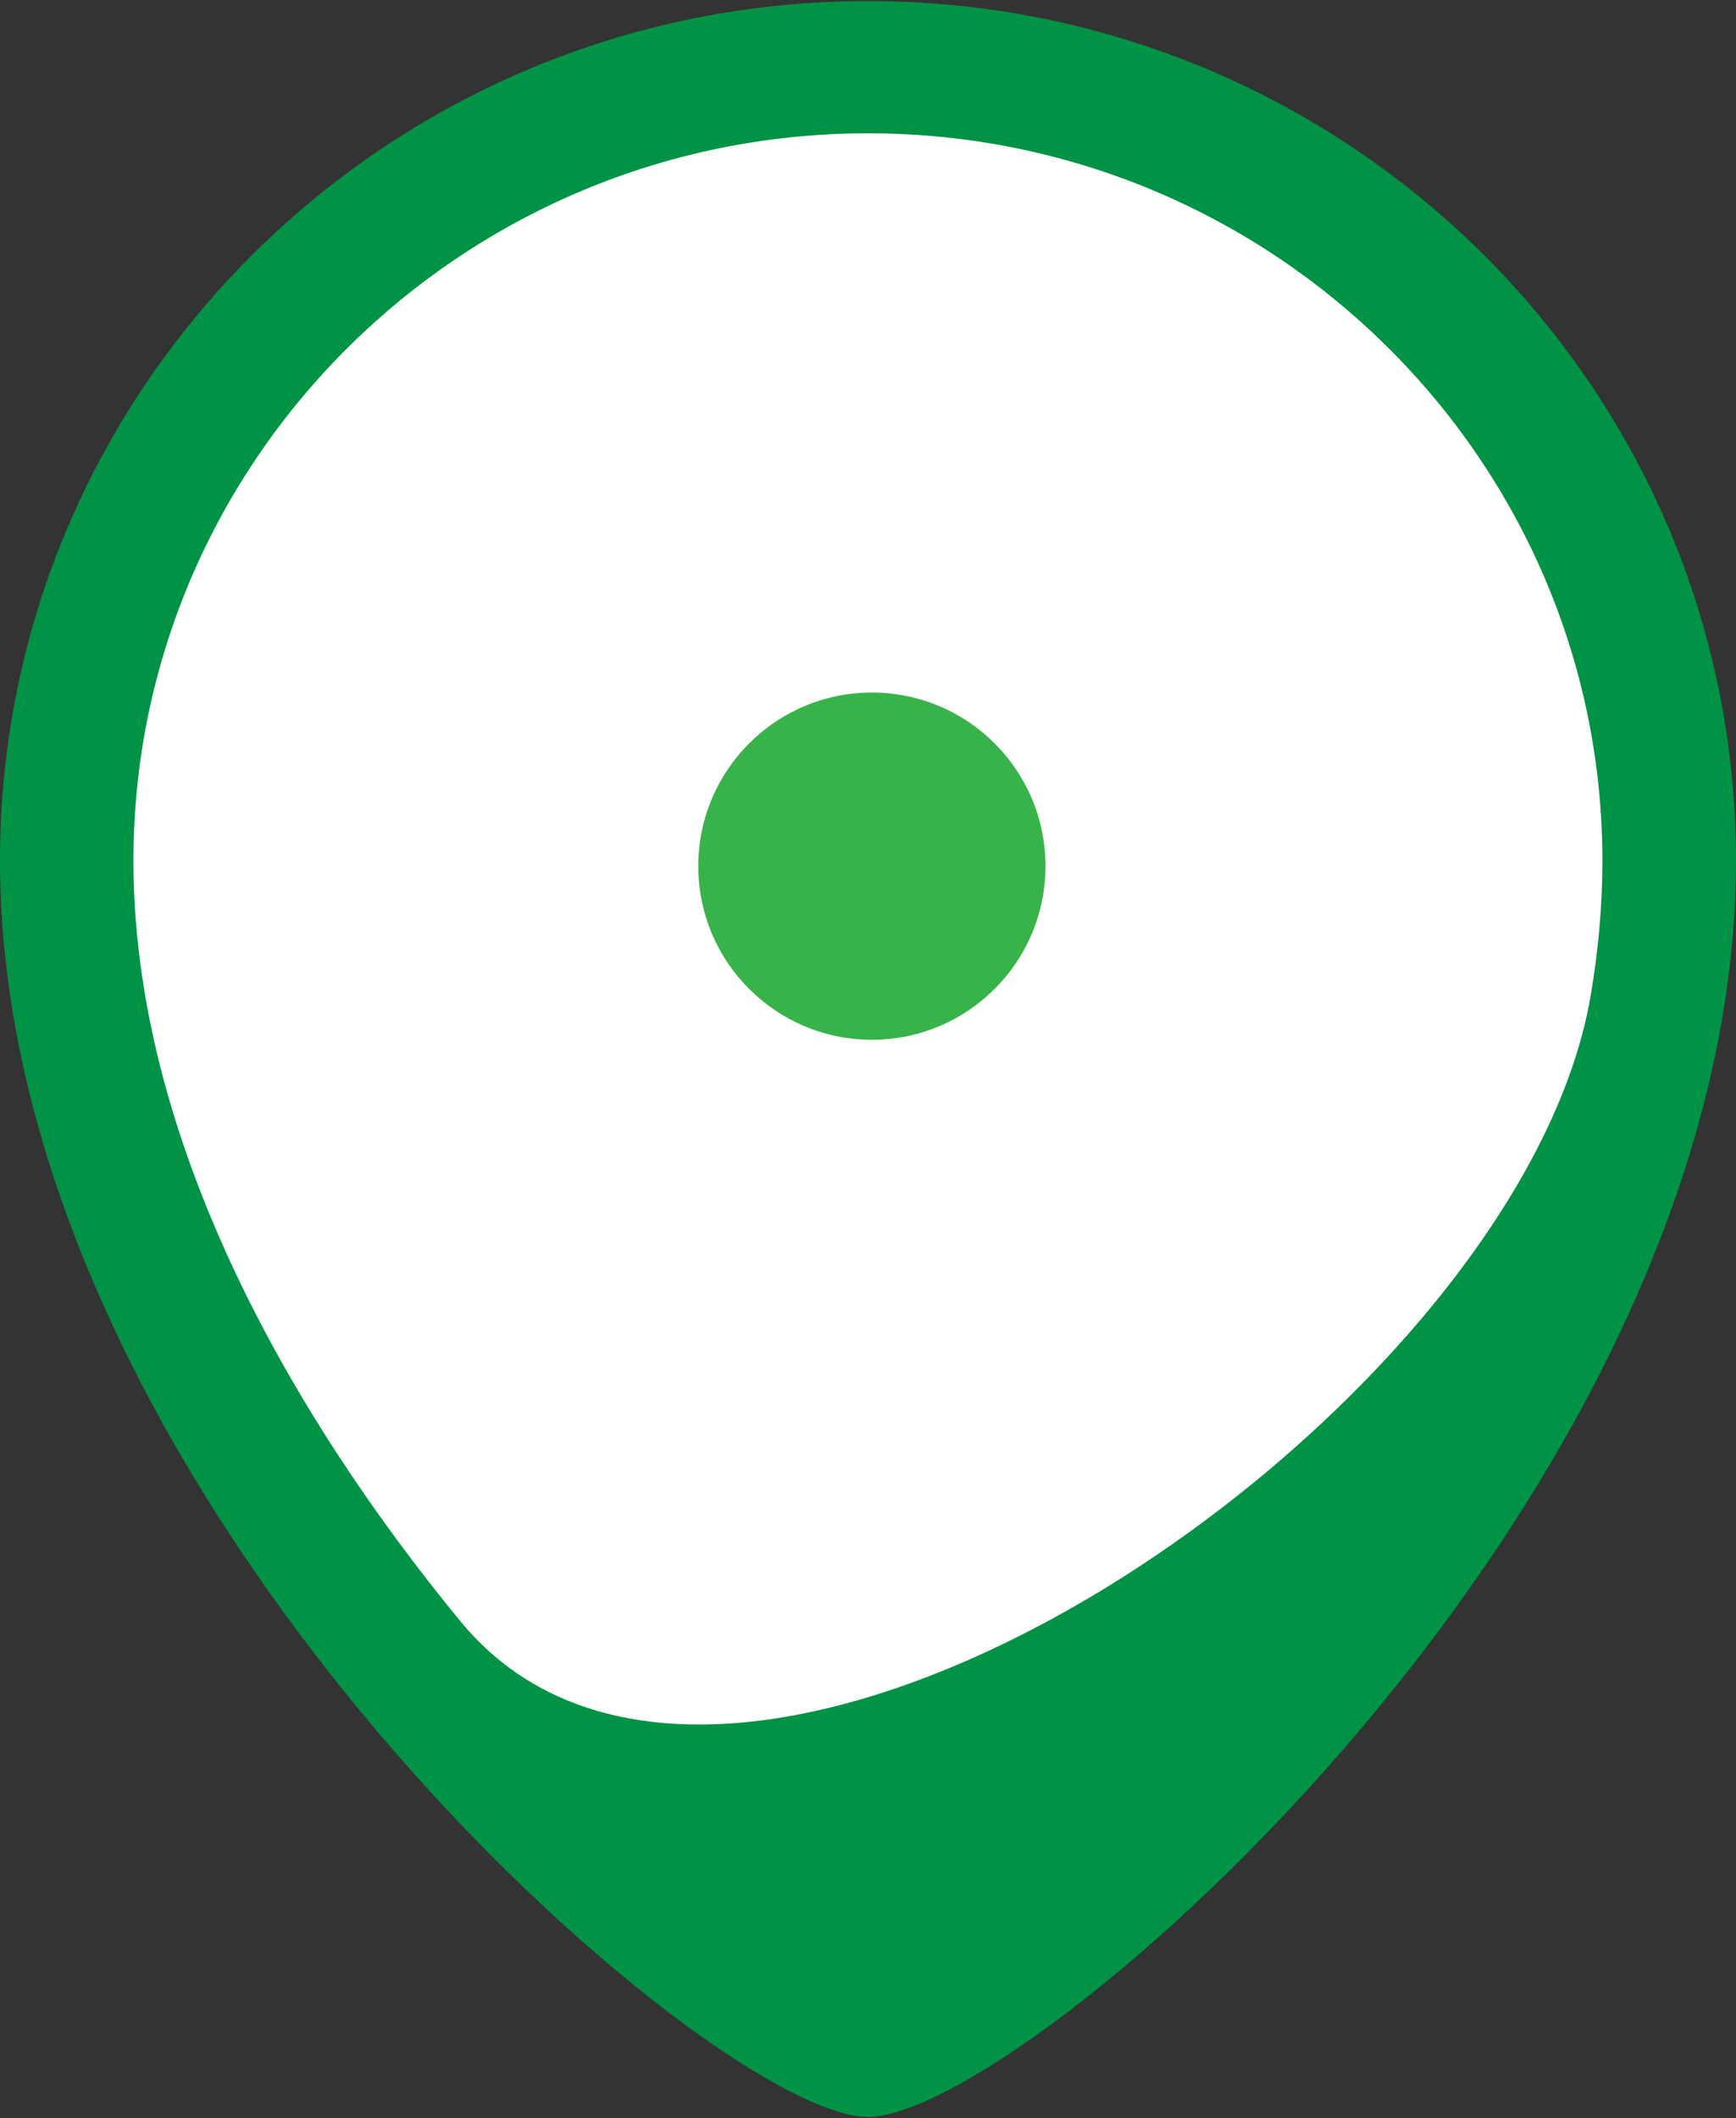
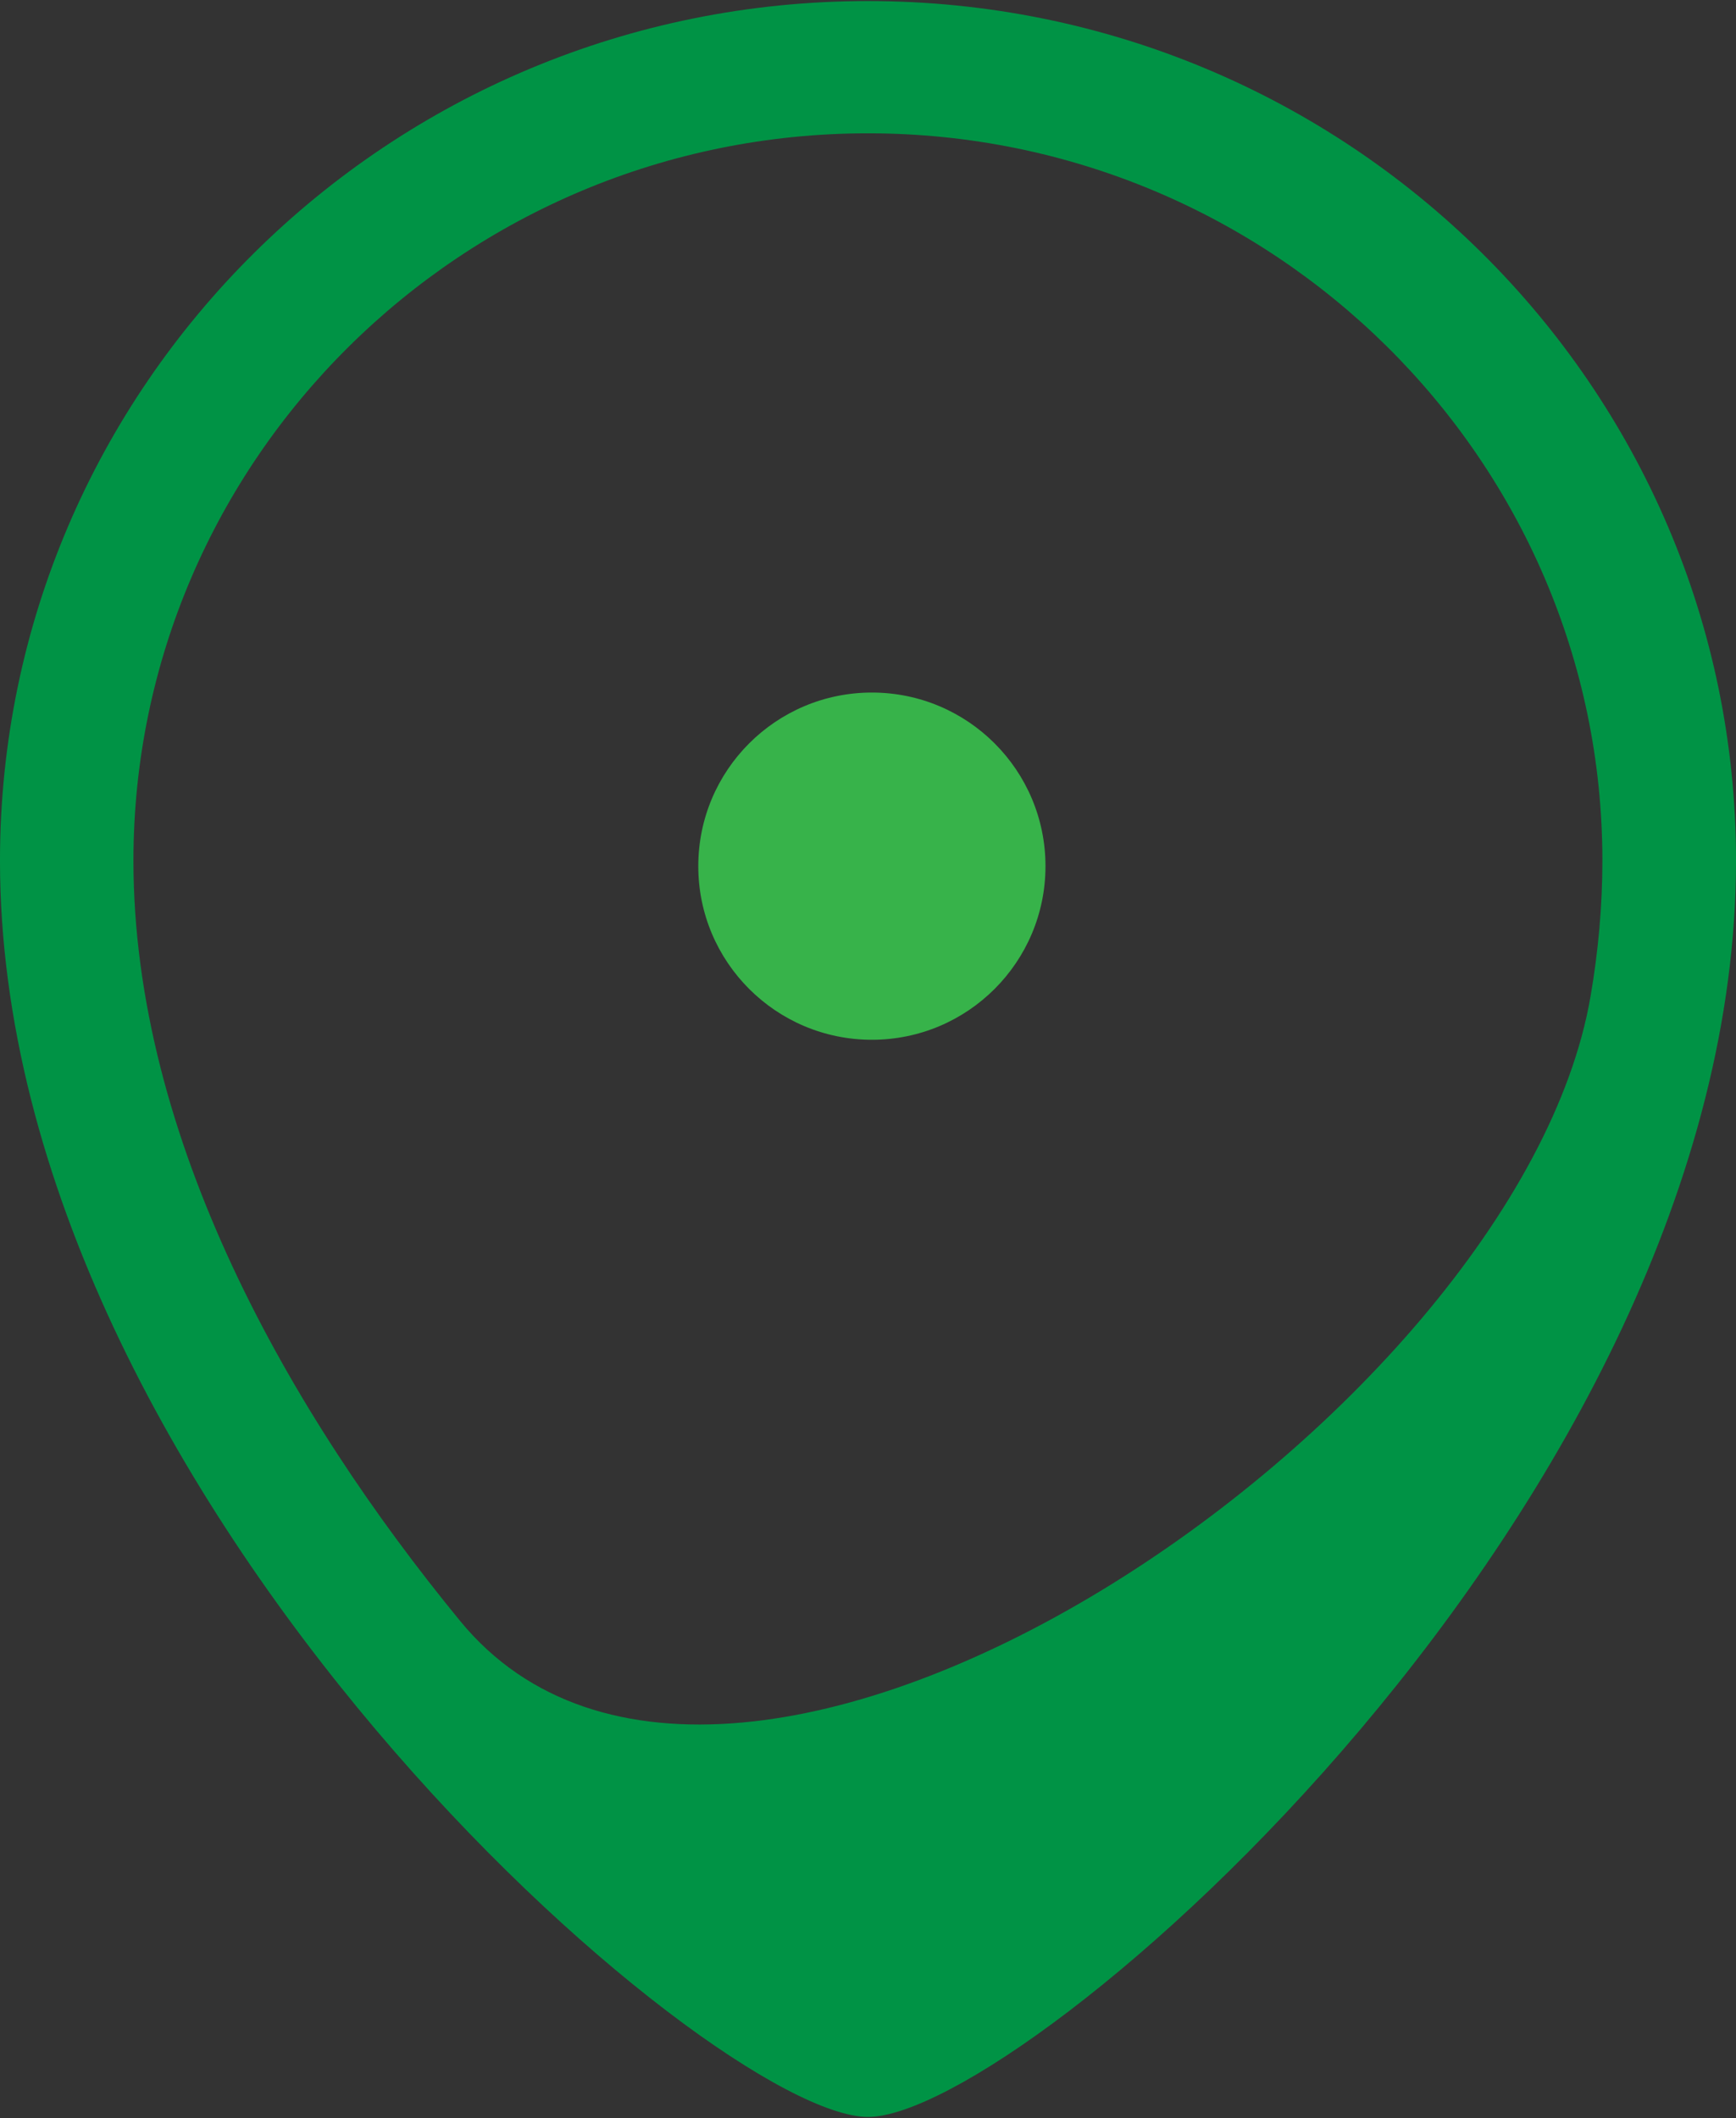
<svg xmlns="http://www.w3.org/2000/svg" version="1.1" id="Слой_1" x="0px" y="0px" width="141.73px" height="172.91px" viewBox="0 0 141.73 172.91" enable-background="new 0 0 141.73 172.91" xml:space="preserve">
  <rect x="0" y="0" width="141.73" height="172.91" fill="#333333" stroke="none" />
  <g>
-     <path fill="#FFFFFF" d="M135.567,71.256c-0.004-35.211-28.838-63.749-64.395-63.74C35.614,7.525,6.792,36.067,6.796,71.287   c0.006,35.211,28.508,80.626,64.063,80.618C106.419,151.905,135.577,106.473,135.567,71.256z" />
    <path fill="#009345" d="M70.862,0.087c-39.137,0-70.863,31.426-70.863,70.174c0,52.381,58.141,102.562,70.863,102.562   c12.717,0,70.869-50.181,70.869-102.562C141.731,31.513,110.001,0.087,70.862,0.087 M37.577,132.346   C23.614,115.34,10.894,92.947,10.894,70.261c0-32.738,26.904-59.378,59.969-59.378c33.063,0,59.959,26.643,59.959,59.378   c0,3.709-0.336,7.421-0.969,11.09C123.95,115.738,59.806,159.407,37.577,132.346" />
    <circle fill="#37B34A" cx="71.182" cy="70.712" r="14.173" />
  </g>
</svg>